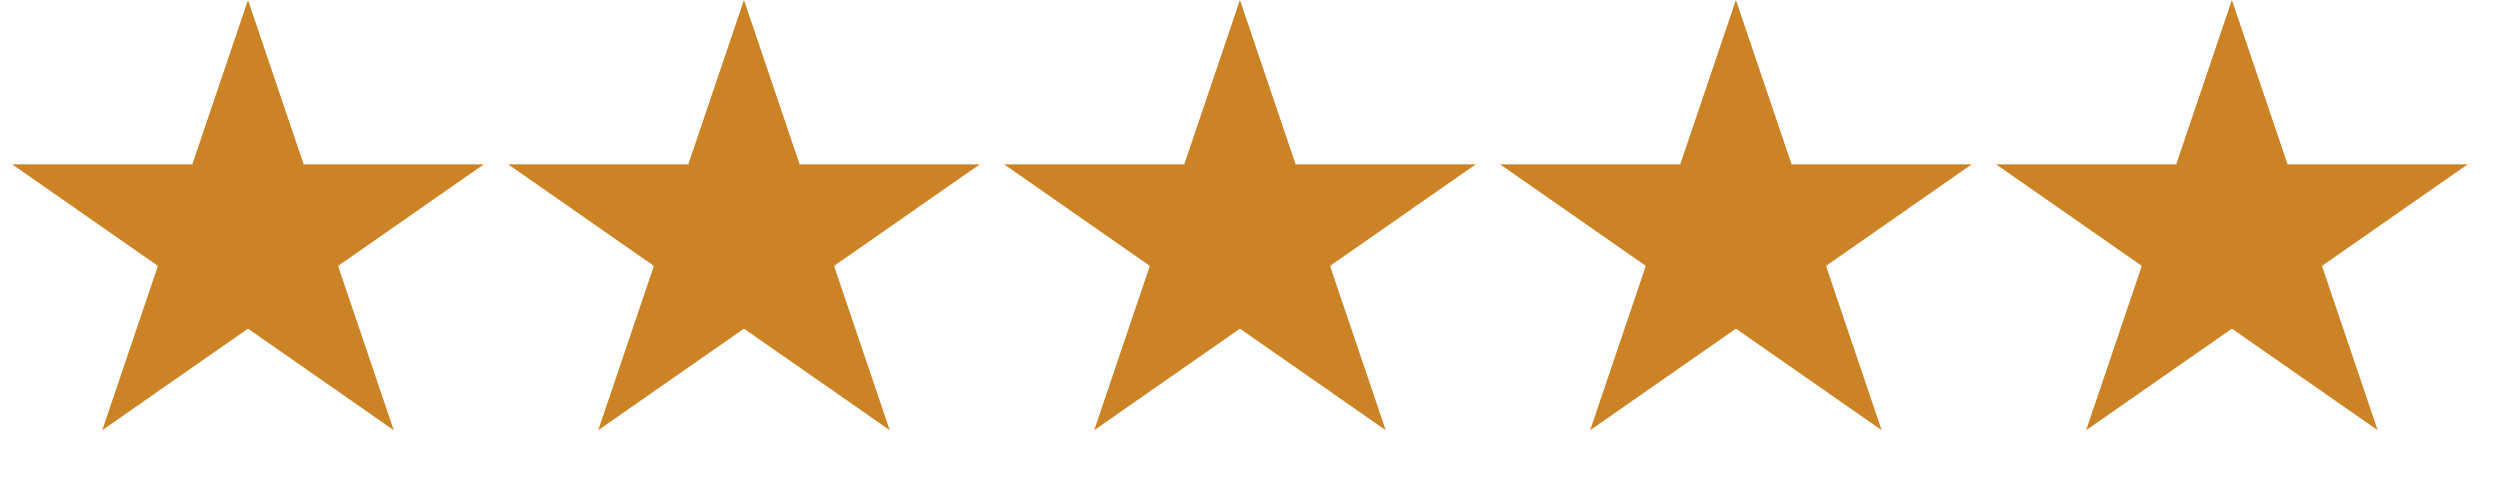
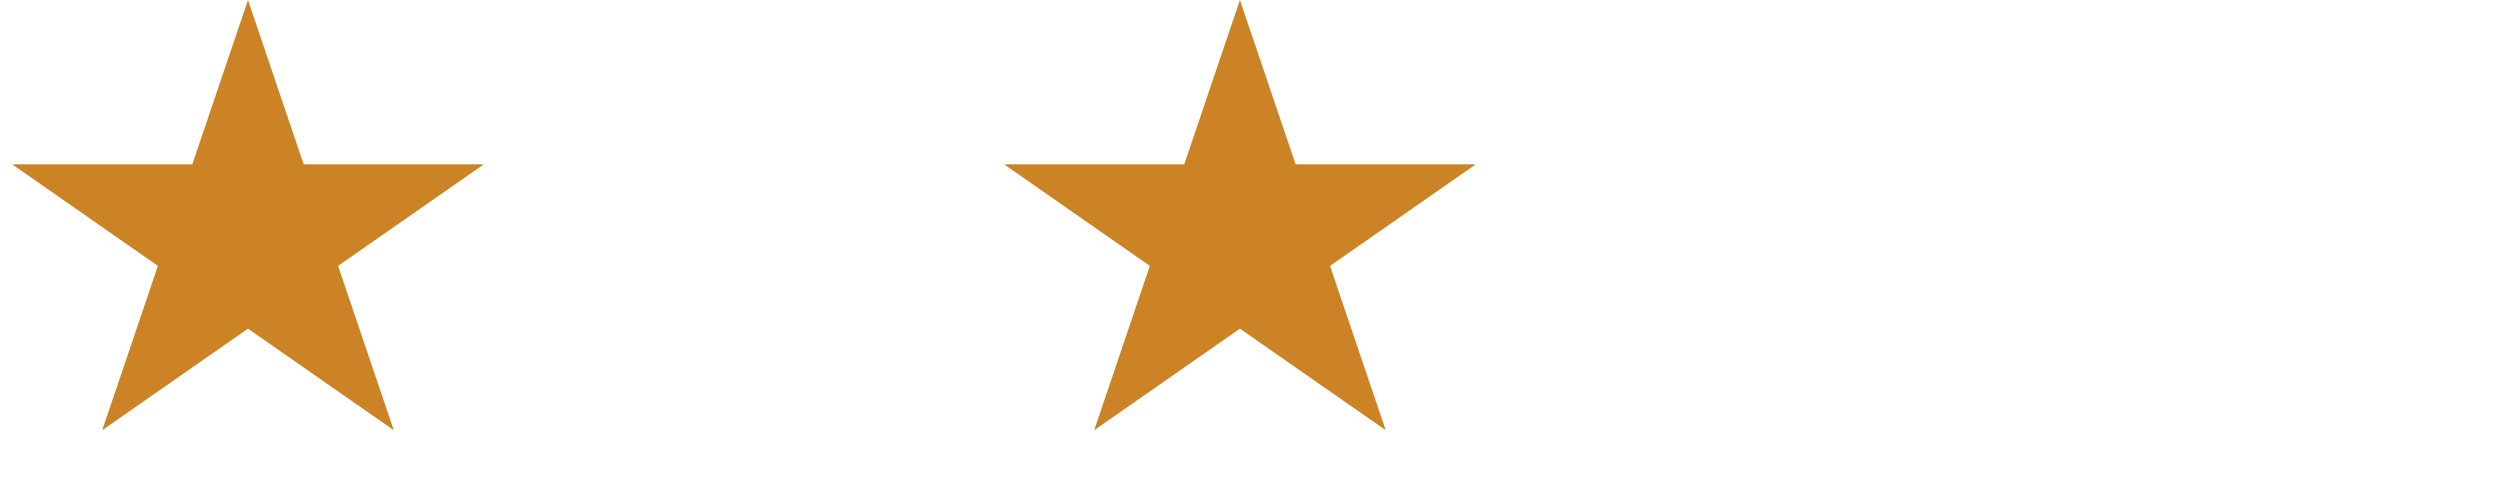
<svg xmlns="http://www.w3.org/2000/svg" width="110" height="21" viewBox="0 0 110 21" fill="none">
  <path d="M10.911 0L13.361 7.23H21.289L14.875 11.699L17.325 18.929L10.911 14.461L4.498 18.929L6.948 11.699L0.534 7.23H8.462L10.911 0Z" fill="#CB8325" />
  <path d="M54.557 0L57.007 7.23H64.935L58.521 11.699L60.971 18.929L54.557 14.461L48.144 18.929L50.593 11.699L44.18 7.23H52.107L54.557 0Z" fill="#CB8325" />
-   <path d="M32.734 0L35.184 7.23H43.112L36.698 11.699L39.148 18.929L32.734 14.461L26.321 18.929L28.771 11.699L22.357 7.23H30.285L32.734 0Z" fill="#CB8325" />
-   <path d="M76.38 0L78.83 7.23H86.757L80.344 11.699L82.793 18.929L76.38 14.461L69.966 18.929L72.416 11.699L66.002 7.23H73.93L76.38 0Z" fill="#CB8325" />
-   <path d="M98.203 0L100.653 7.23H108.58L102.167 11.699L104.617 18.929L98.203 14.461L91.789 18.929L94.239 11.699L87.826 7.23H95.753L98.203 0Z" fill="#CB8325" />
</svg>